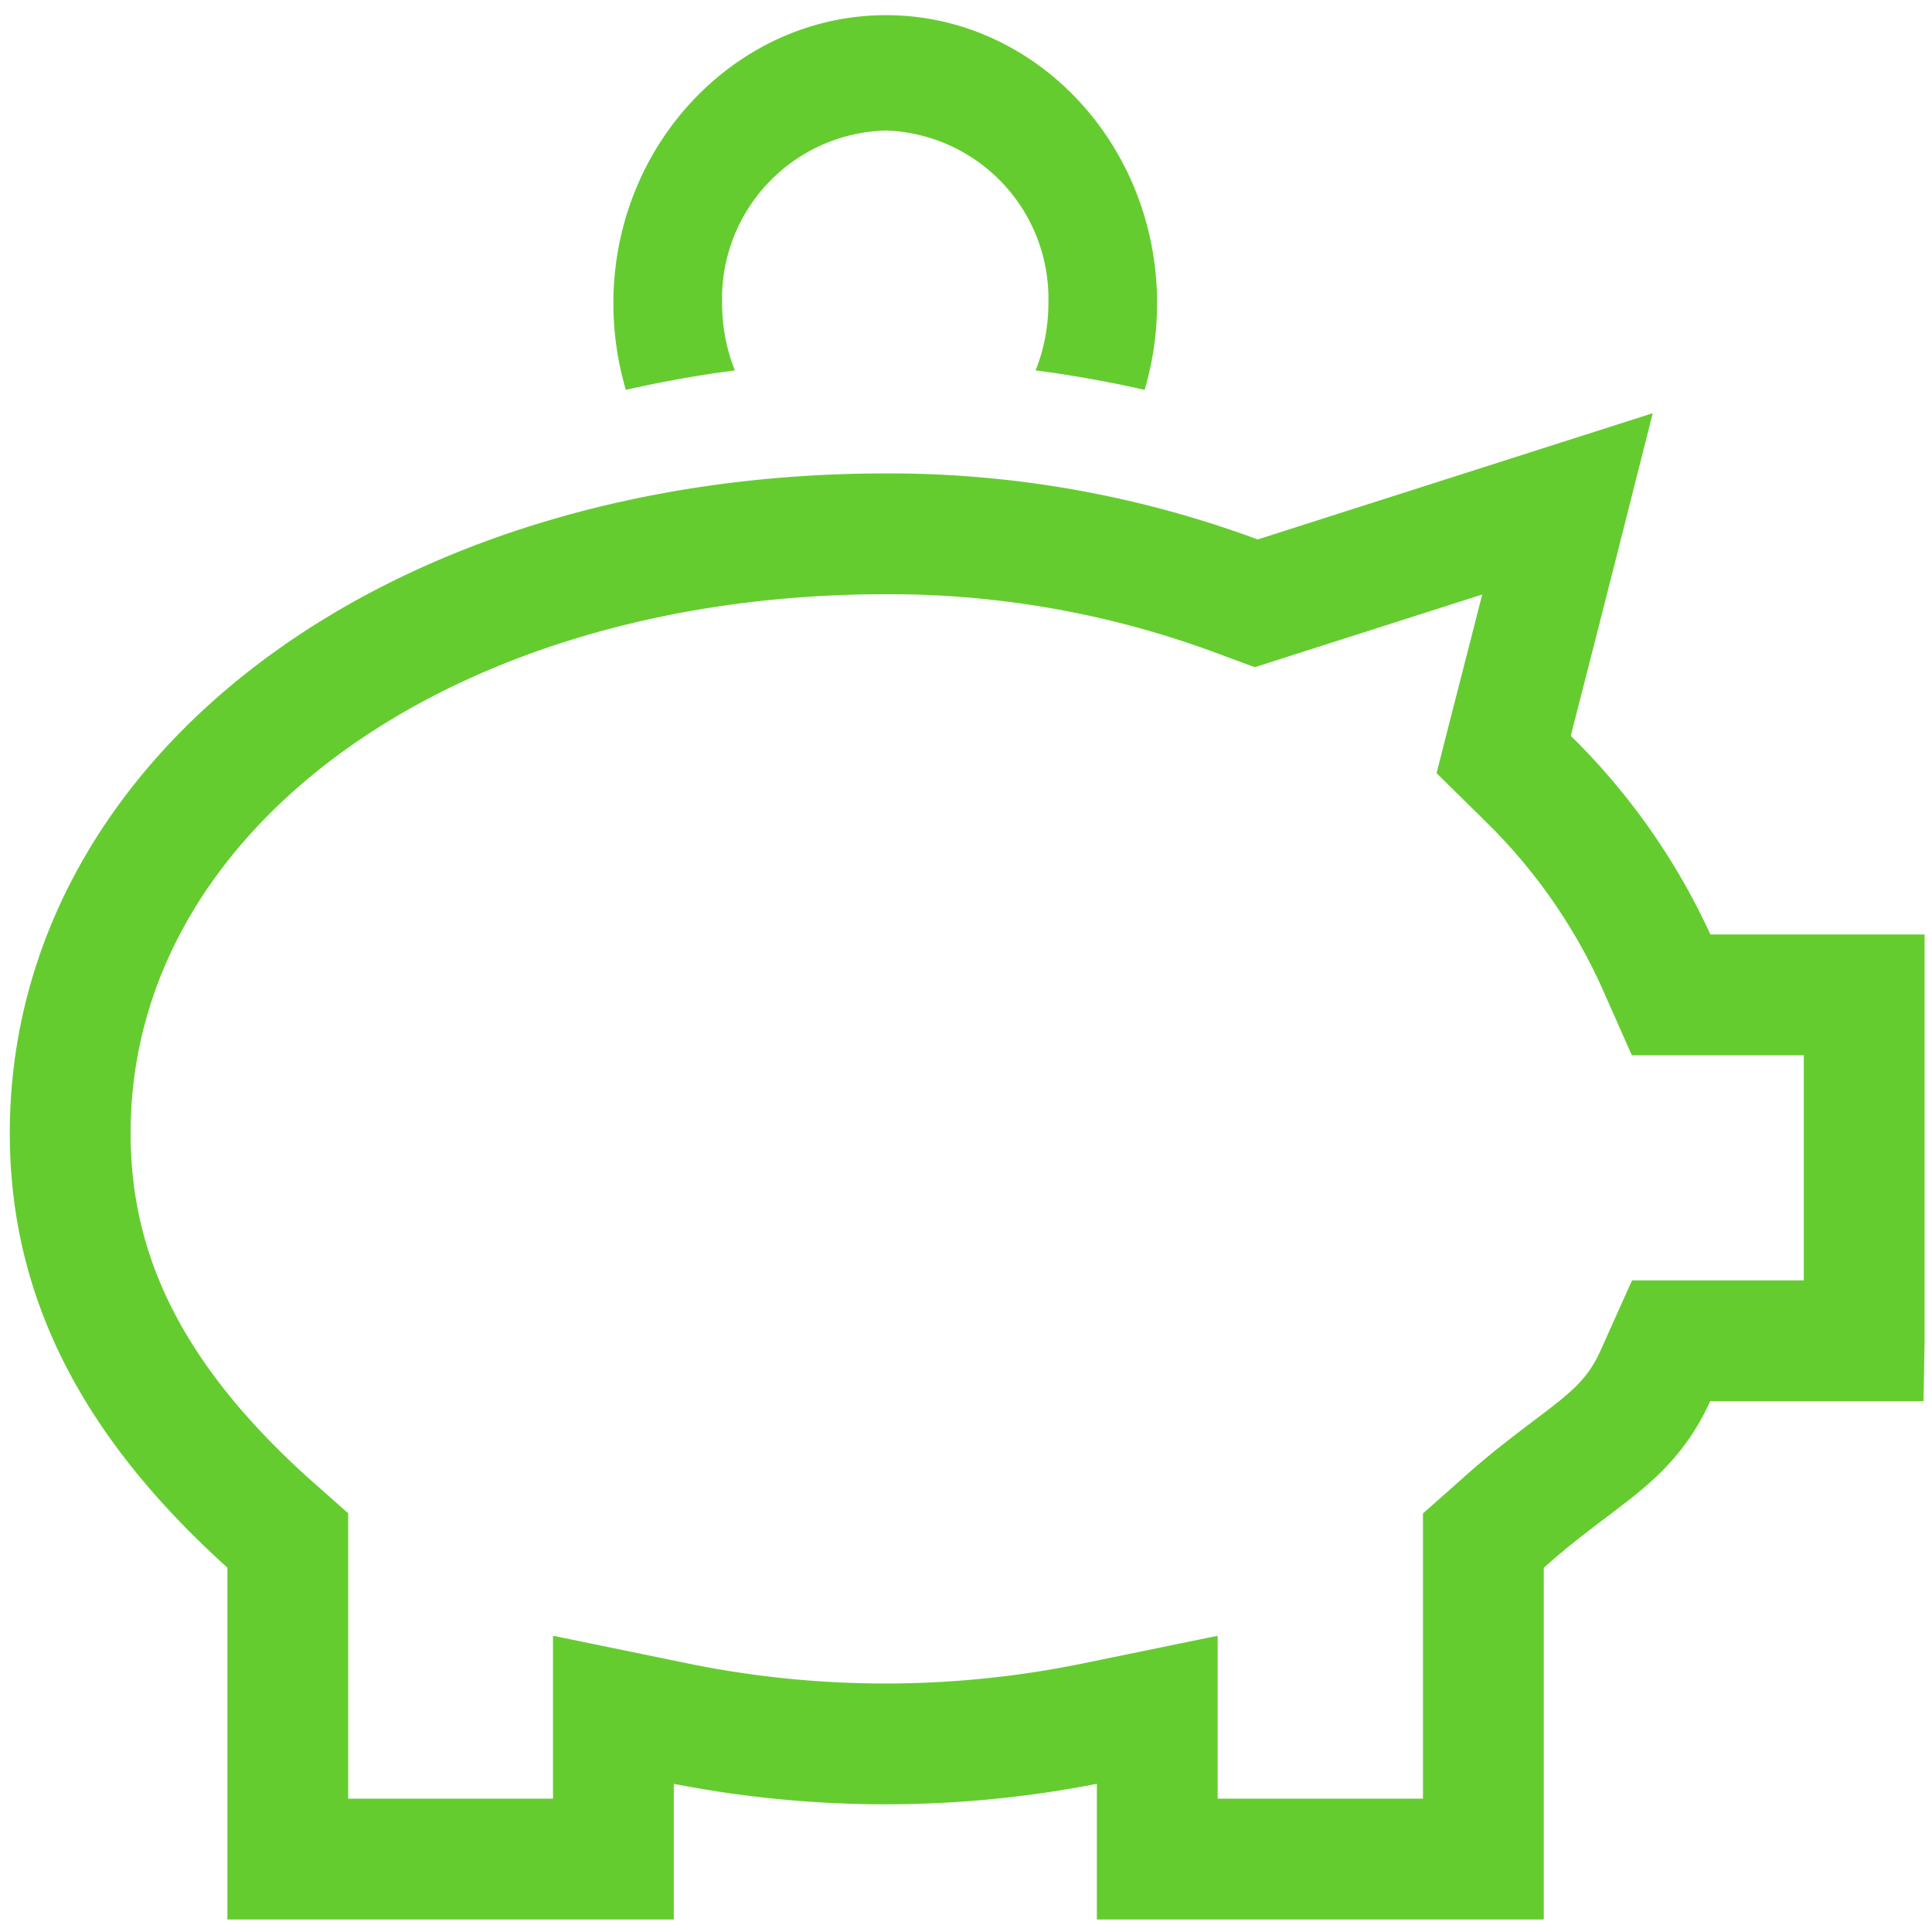
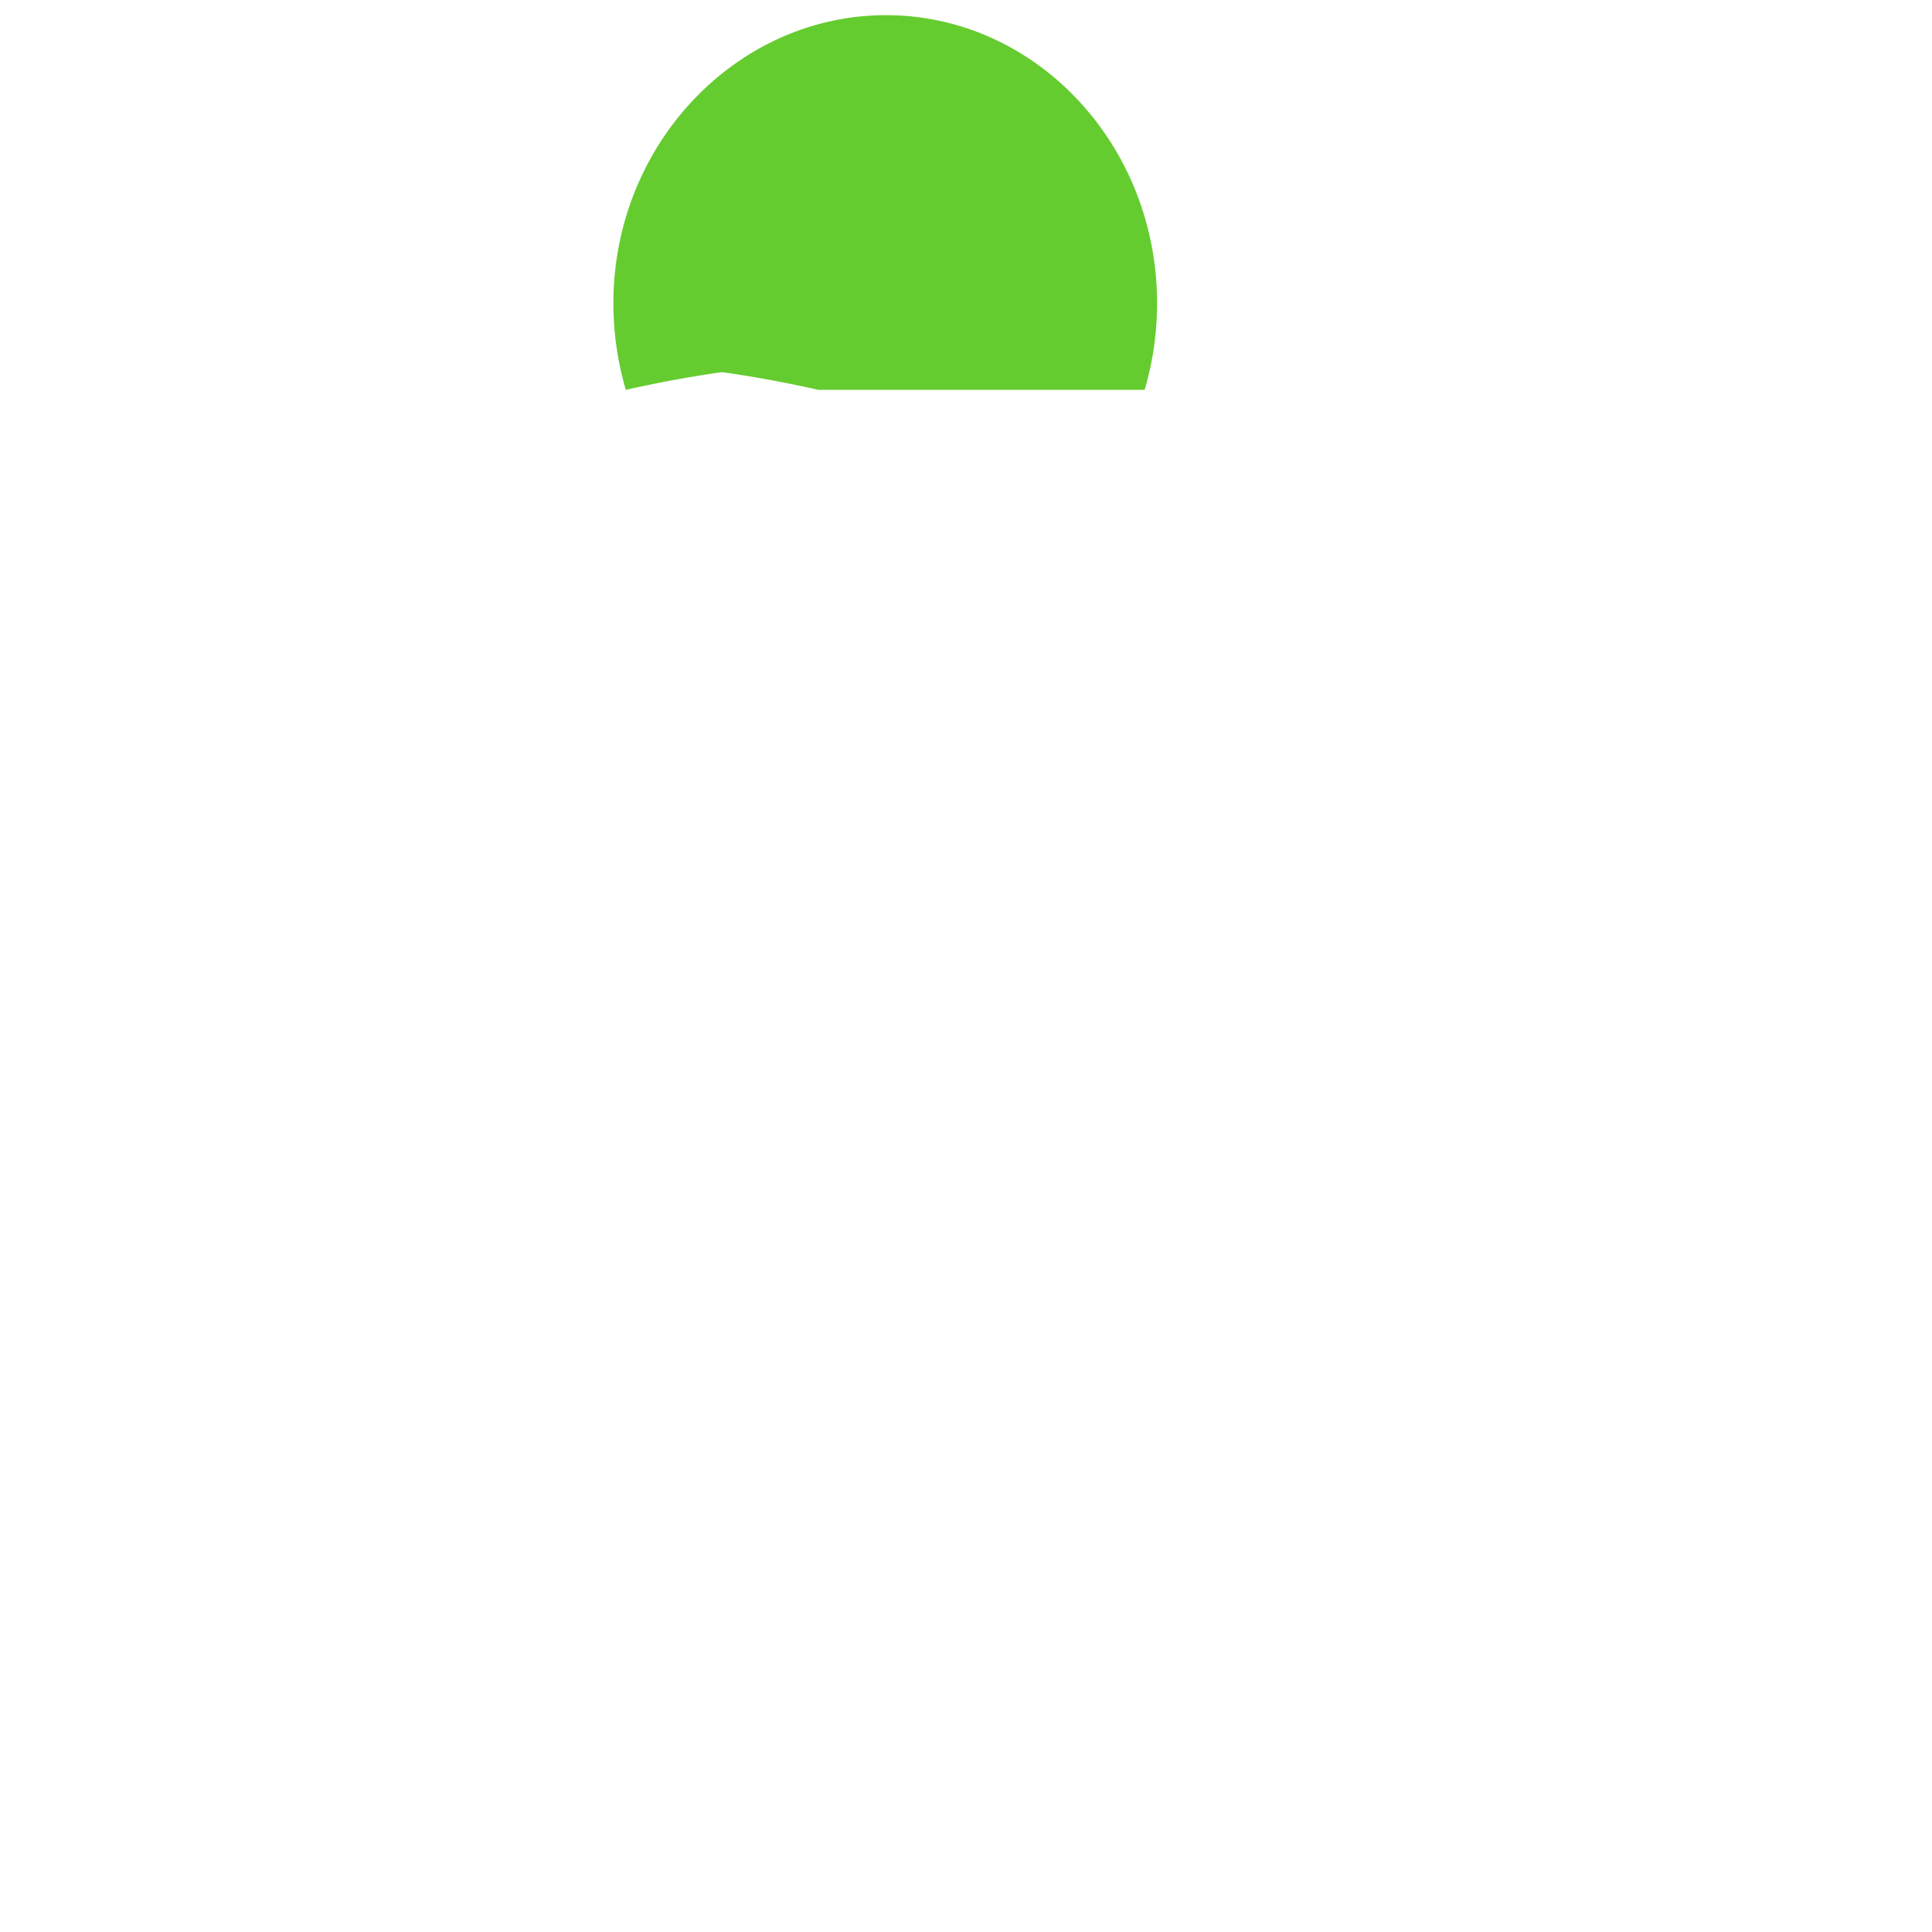
<svg xmlns="http://www.w3.org/2000/svg" id="Ebene_1" data-name="Ebene 1" viewBox="0 0 113.39 113.39">
  <defs>
    <style>.cls-1{fill:#65cc30;}.cls-2{fill:none;stroke:#65cc30;stroke-width:7.09px;}</style>
  </defs>
-   <path class="cls-1" d="M67.18,22.88a18,18,0,0,0,.73-5.08C67.91,8.46,60.76.89,52,.89S36,8.46,36,17.8a18,18,0,0,0,.73,5.08c2.09-.47,4.22-.86,6.4-1.14a10.67,10.67,0,0,1-.75-3.94A9.87,9.87,0,0,1,52,7.66,9.87,9.87,0,0,1,61.53,17.8a10.67,10.67,0,0,1-.75,3.94c2.17.28,4.31.67,6.4,1.14" />
-   <path class="cls-2" d="M109.41,78.68V58.39H98.08l-.86-1.94a35.73,35.73,0,0,0-7.56-10.78l-1.41-1.39.51-2Q90.39,35.94,92,29.57L74.73,35.09l-1,.32-1-.37A58.69,58.69,0,0,0,52,31.33c-27.3,0-47.88,15.12-47.88,35.18,0,8.46,3.7,15.74,11.64,22.9l1.13,1v18.7H36v-8.76l3.8.78a61.21,61.21,0,0,0,24.32,0l3.8-.78v8.76H87.06V90.42l1.13-1c1.39-1.26,2.69-2.24,3.83-3.11,2.42-1.82,4-3,5.19-5.68l.87-1.94h11.33Z" />
+   <path class="cls-1" d="M67.18,22.88a18,18,0,0,0,.73-5.08C67.91,8.46,60.76.89,52,.89S36,8.46,36,17.8a18,18,0,0,0,.73,5.08c2.09-.47,4.22-.86,6.4-1.14a10.67,10.67,0,0,1-.75-3.94a10.67,10.67,0,0,1-.75,3.94c2.17.28,4.31.67,6.4,1.14" />
</svg>